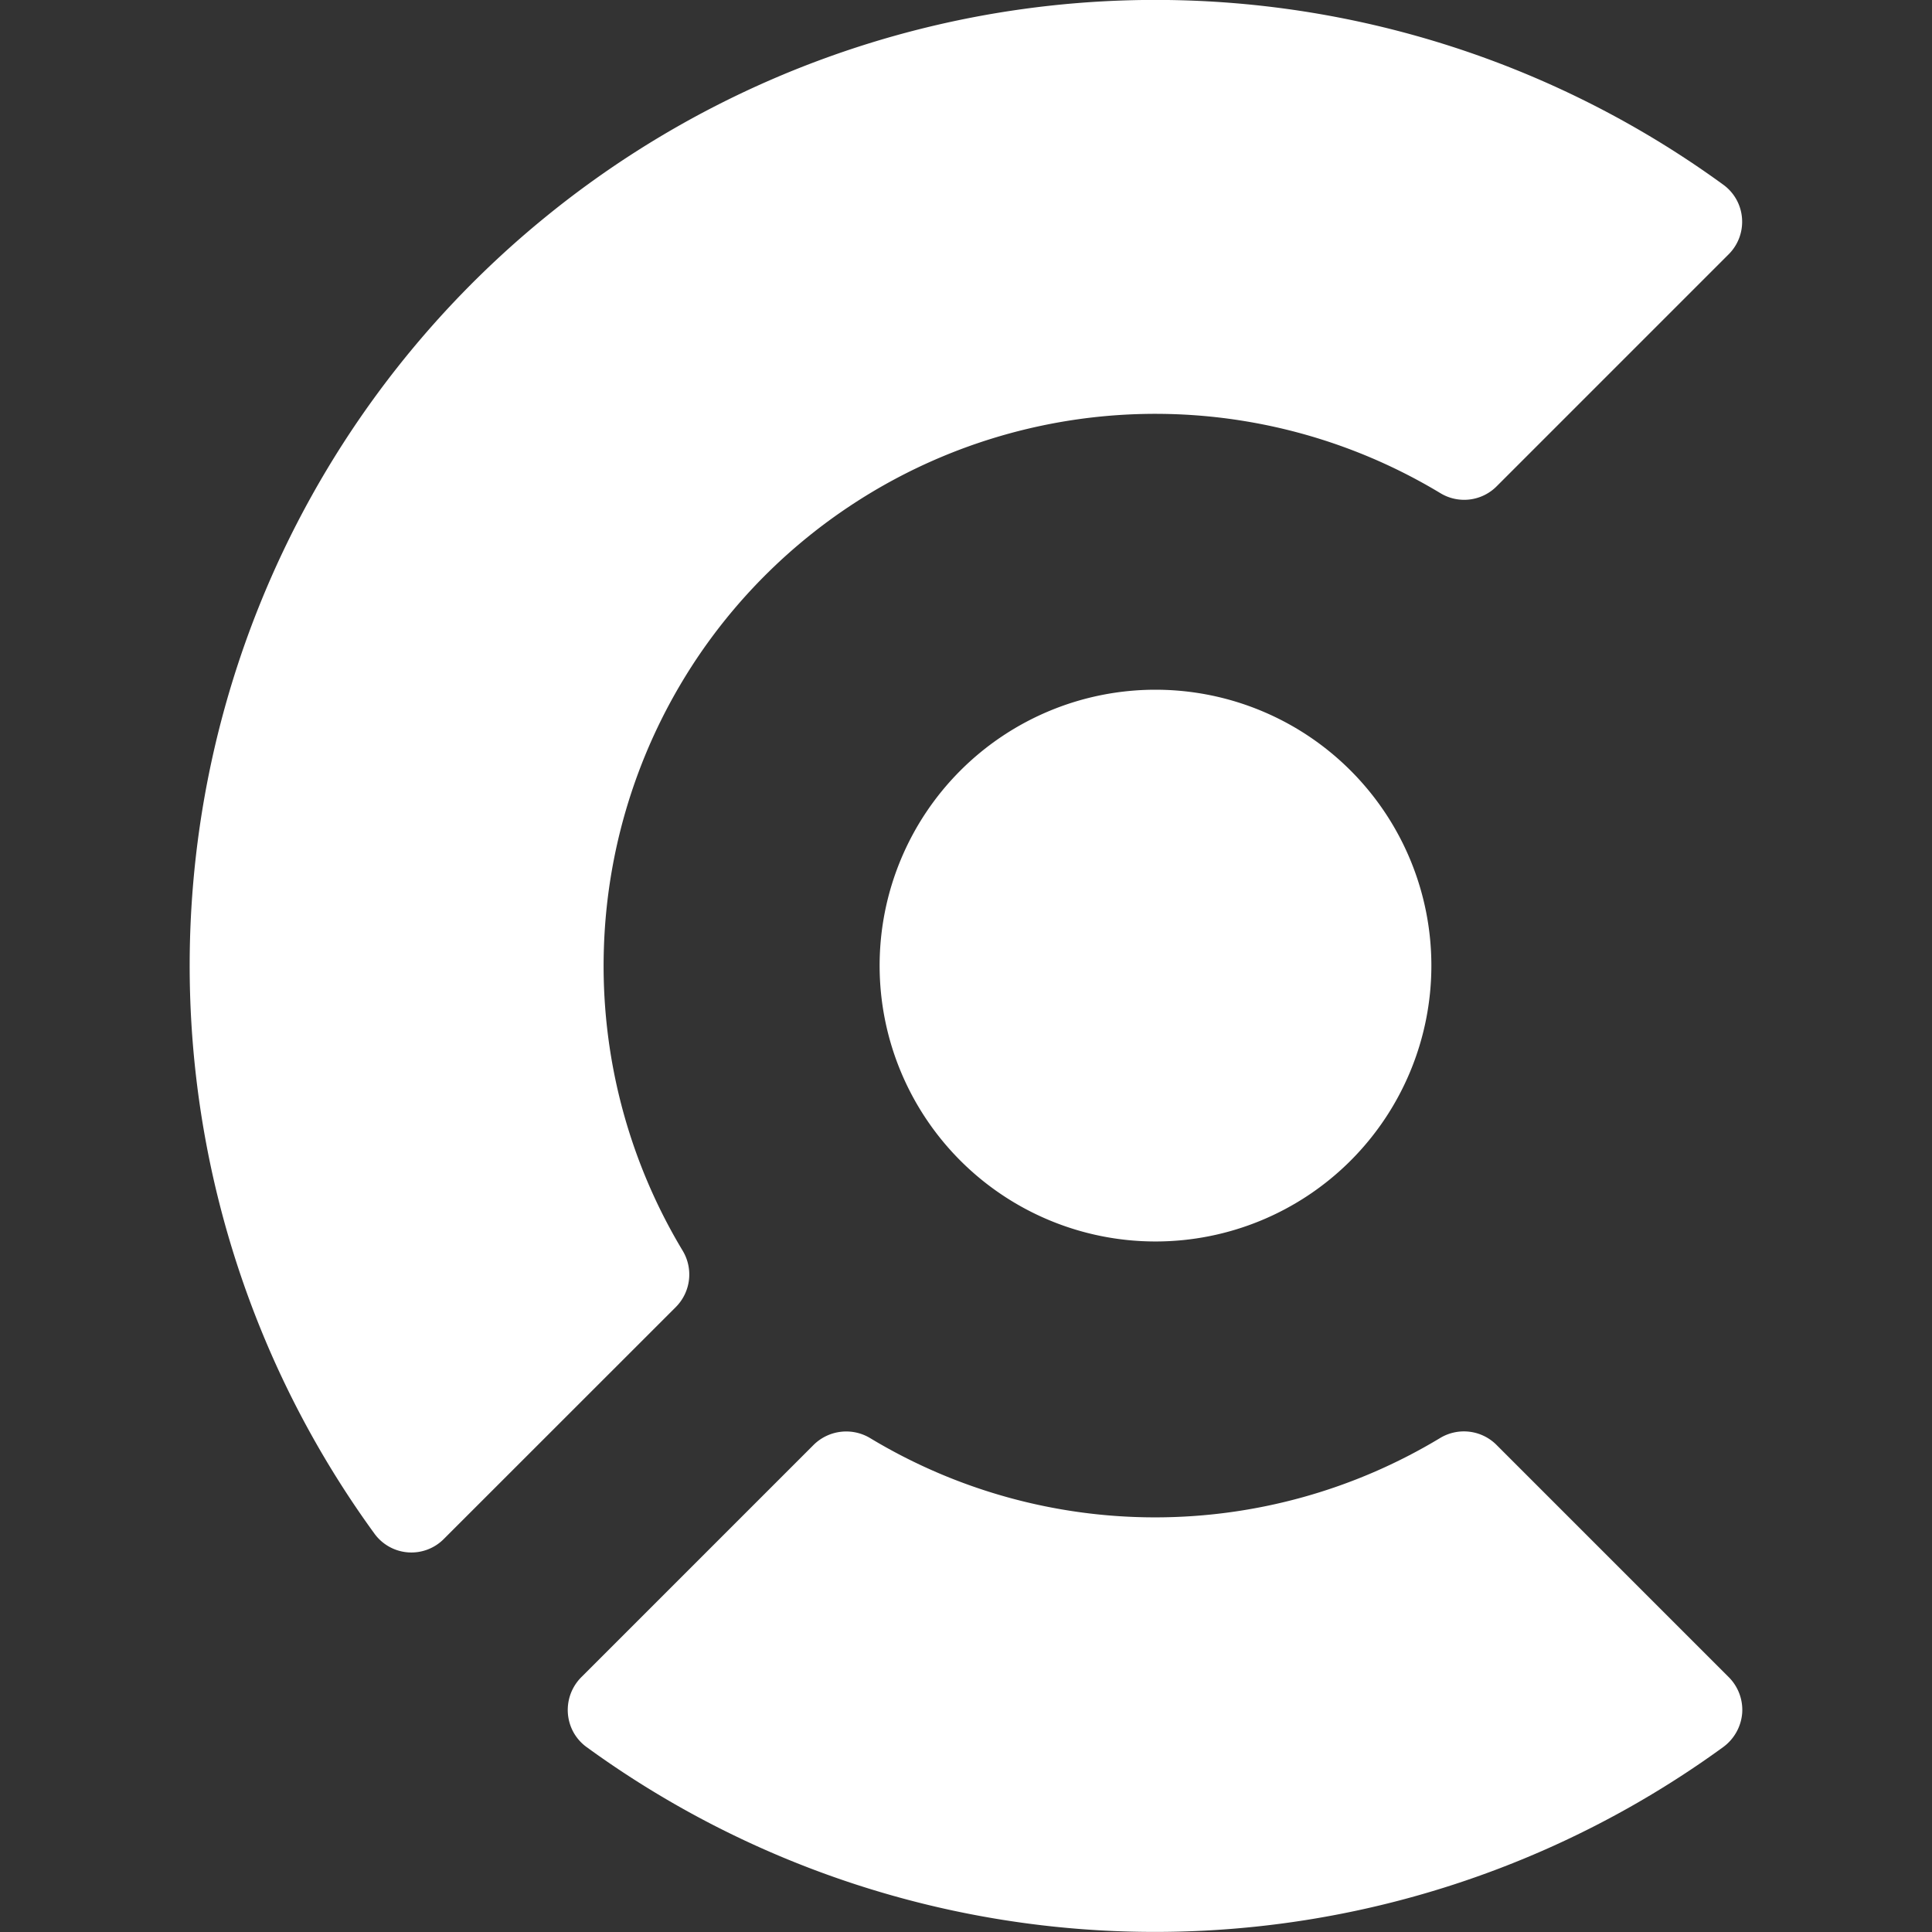
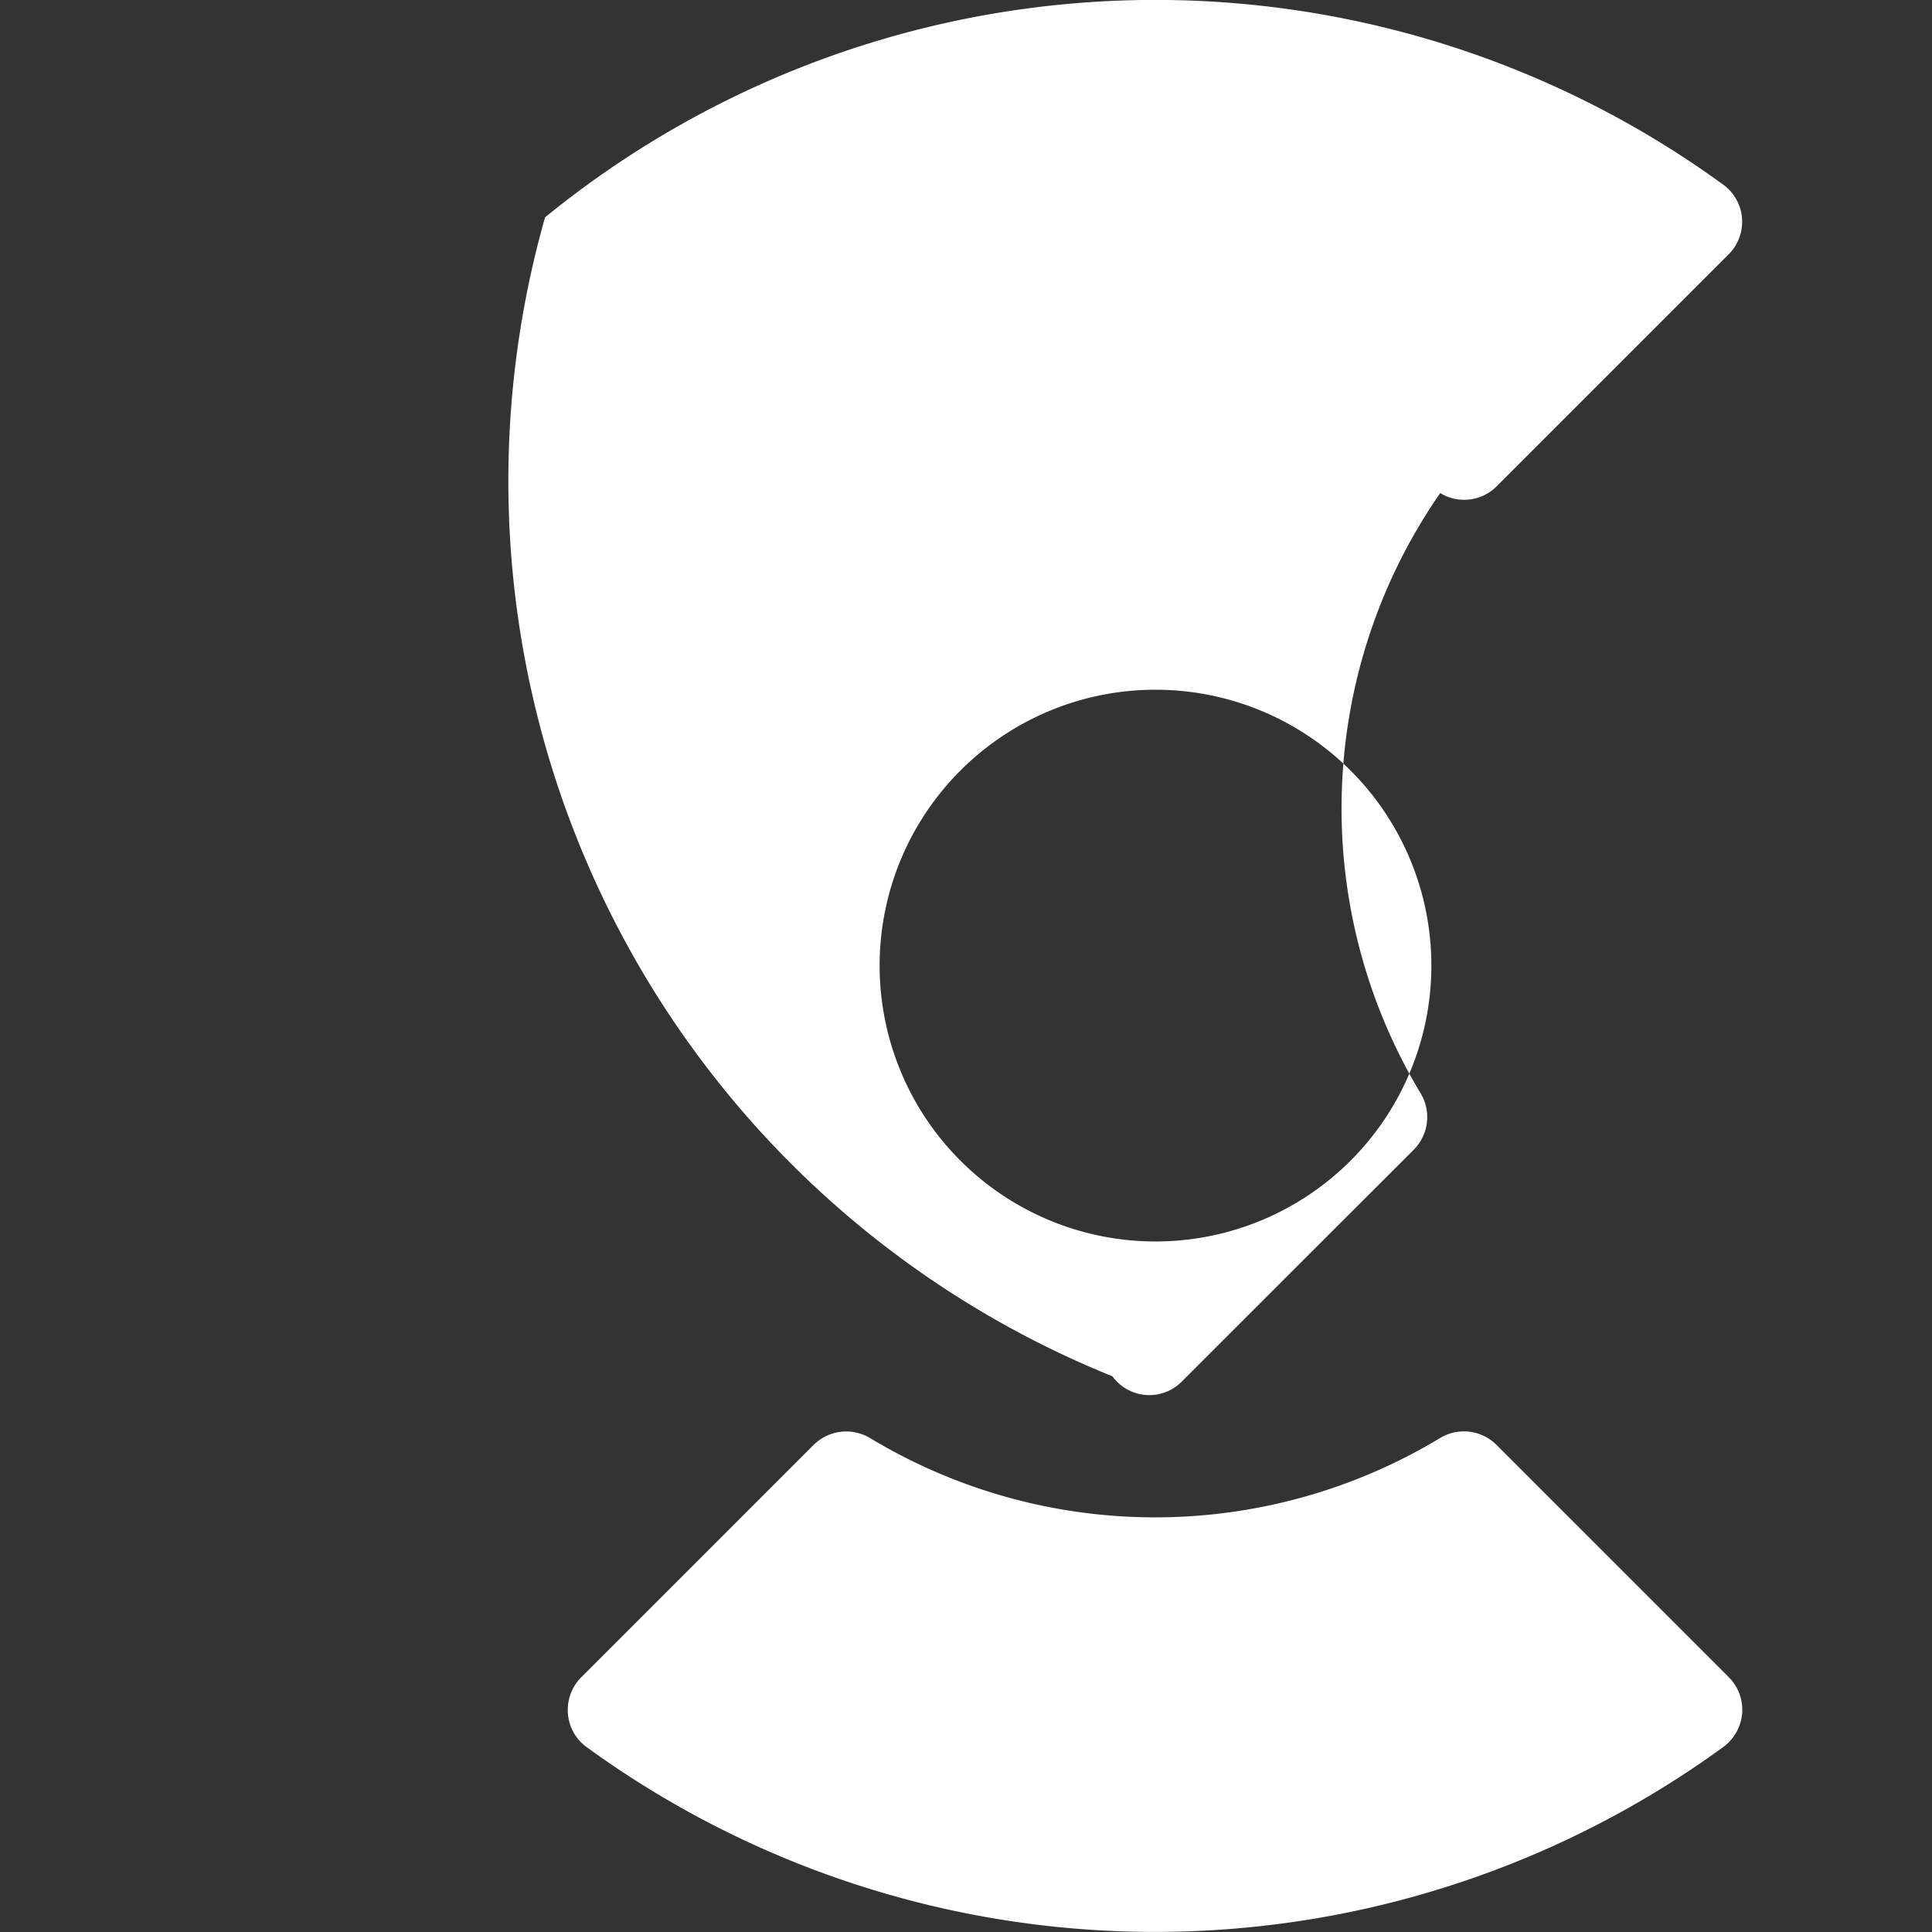
<svg xmlns="http://www.w3.org/2000/svg" role="img" viewBox="0 0 24 24" id="Clerk--Streamline-Simple-Icons" height="24" width="24">
  <rect x="0" y="0" width="24" height="24" fill="#333333" stroke="none" />
  <desc>
    Clerk Streamline Icon: https://streamlinehq.com
  </desc>
  <title>Clerk</title>
-   <path d="m21.47 20.829 -2.881 -2.881a0.572 0.572 0 0 0 -0.7 -0.084 6.854 6.854 0 0 1 -7.081 0 0.576 0.576 0 0 0 -0.7 0.084l-2.881 2.881a0.576 0.576 0 0 0 -0.103 0.69 0.57 0.57 0 0 0 0.166 0.186 12 12 0 0 0 14.113 0 0.58 0.58 0 0 0 0.239 -0.423 0.576 0.576 0 0 0 -0.172 -0.453Zm0.002 -17.668 -2.88 2.88a0.569 0.569 0 0 1 -0.701 0.084A6.857 6.857 0 0 0 8.724 8.08a6.862 6.862 0 0 0 -1.222 3.692 6.86 6.86 0 0 0 0.978 3.764 0.573 0.573 0 0 1 -0.083 0.699l-2.881 2.88a0.567 0.567 0 0 1 -0.864 -0.063A11.993 11.993 0 0 1 6.771 2.7a11.99 11.99 0 0 1 14.637 -0.405 0.566 0.566 0 0 1 0.232 0.418 0.57 0.57 0 0 1 -0.168 0.448Zm-7.118 12.261a3.427 3.427 0 1 0 0 -6.854 3.427 3.427 0 0 0 0 6.854Z" fill="#ffffff" stroke-width="1" />
+   <path d="m21.47 20.829 -2.881 -2.881a0.572 0.572 0 0 0 -0.7 -0.084 6.854 6.854 0 0 1 -7.081 0 0.576 0.576 0 0 0 -0.7 0.084l-2.881 2.881a0.576 0.576 0 0 0 -0.103 0.69 0.57 0.57 0 0 0 0.166 0.186 12 12 0 0 0 14.113 0 0.58 0.58 0 0 0 0.239 -0.423 0.576 0.576 0 0 0 -0.172 -0.453Zm0.002 -17.668 -2.88 2.88a0.569 0.569 0 0 1 -0.701 0.084a6.862 6.862 0 0 0 -1.222 3.692 6.86 6.86 0 0 0 0.978 3.764 0.573 0.573 0 0 1 -0.083 0.699l-2.881 2.88a0.567 0.567 0 0 1 -0.864 -0.063A11.993 11.993 0 0 1 6.771 2.7a11.99 11.99 0 0 1 14.637 -0.405 0.566 0.566 0 0 1 0.232 0.418 0.57 0.57 0 0 1 -0.168 0.448Zm-7.118 12.261a3.427 3.427 0 1 0 0 -6.854 3.427 3.427 0 0 0 0 6.854Z" fill="#ffffff" stroke-width="1" />
</svg>